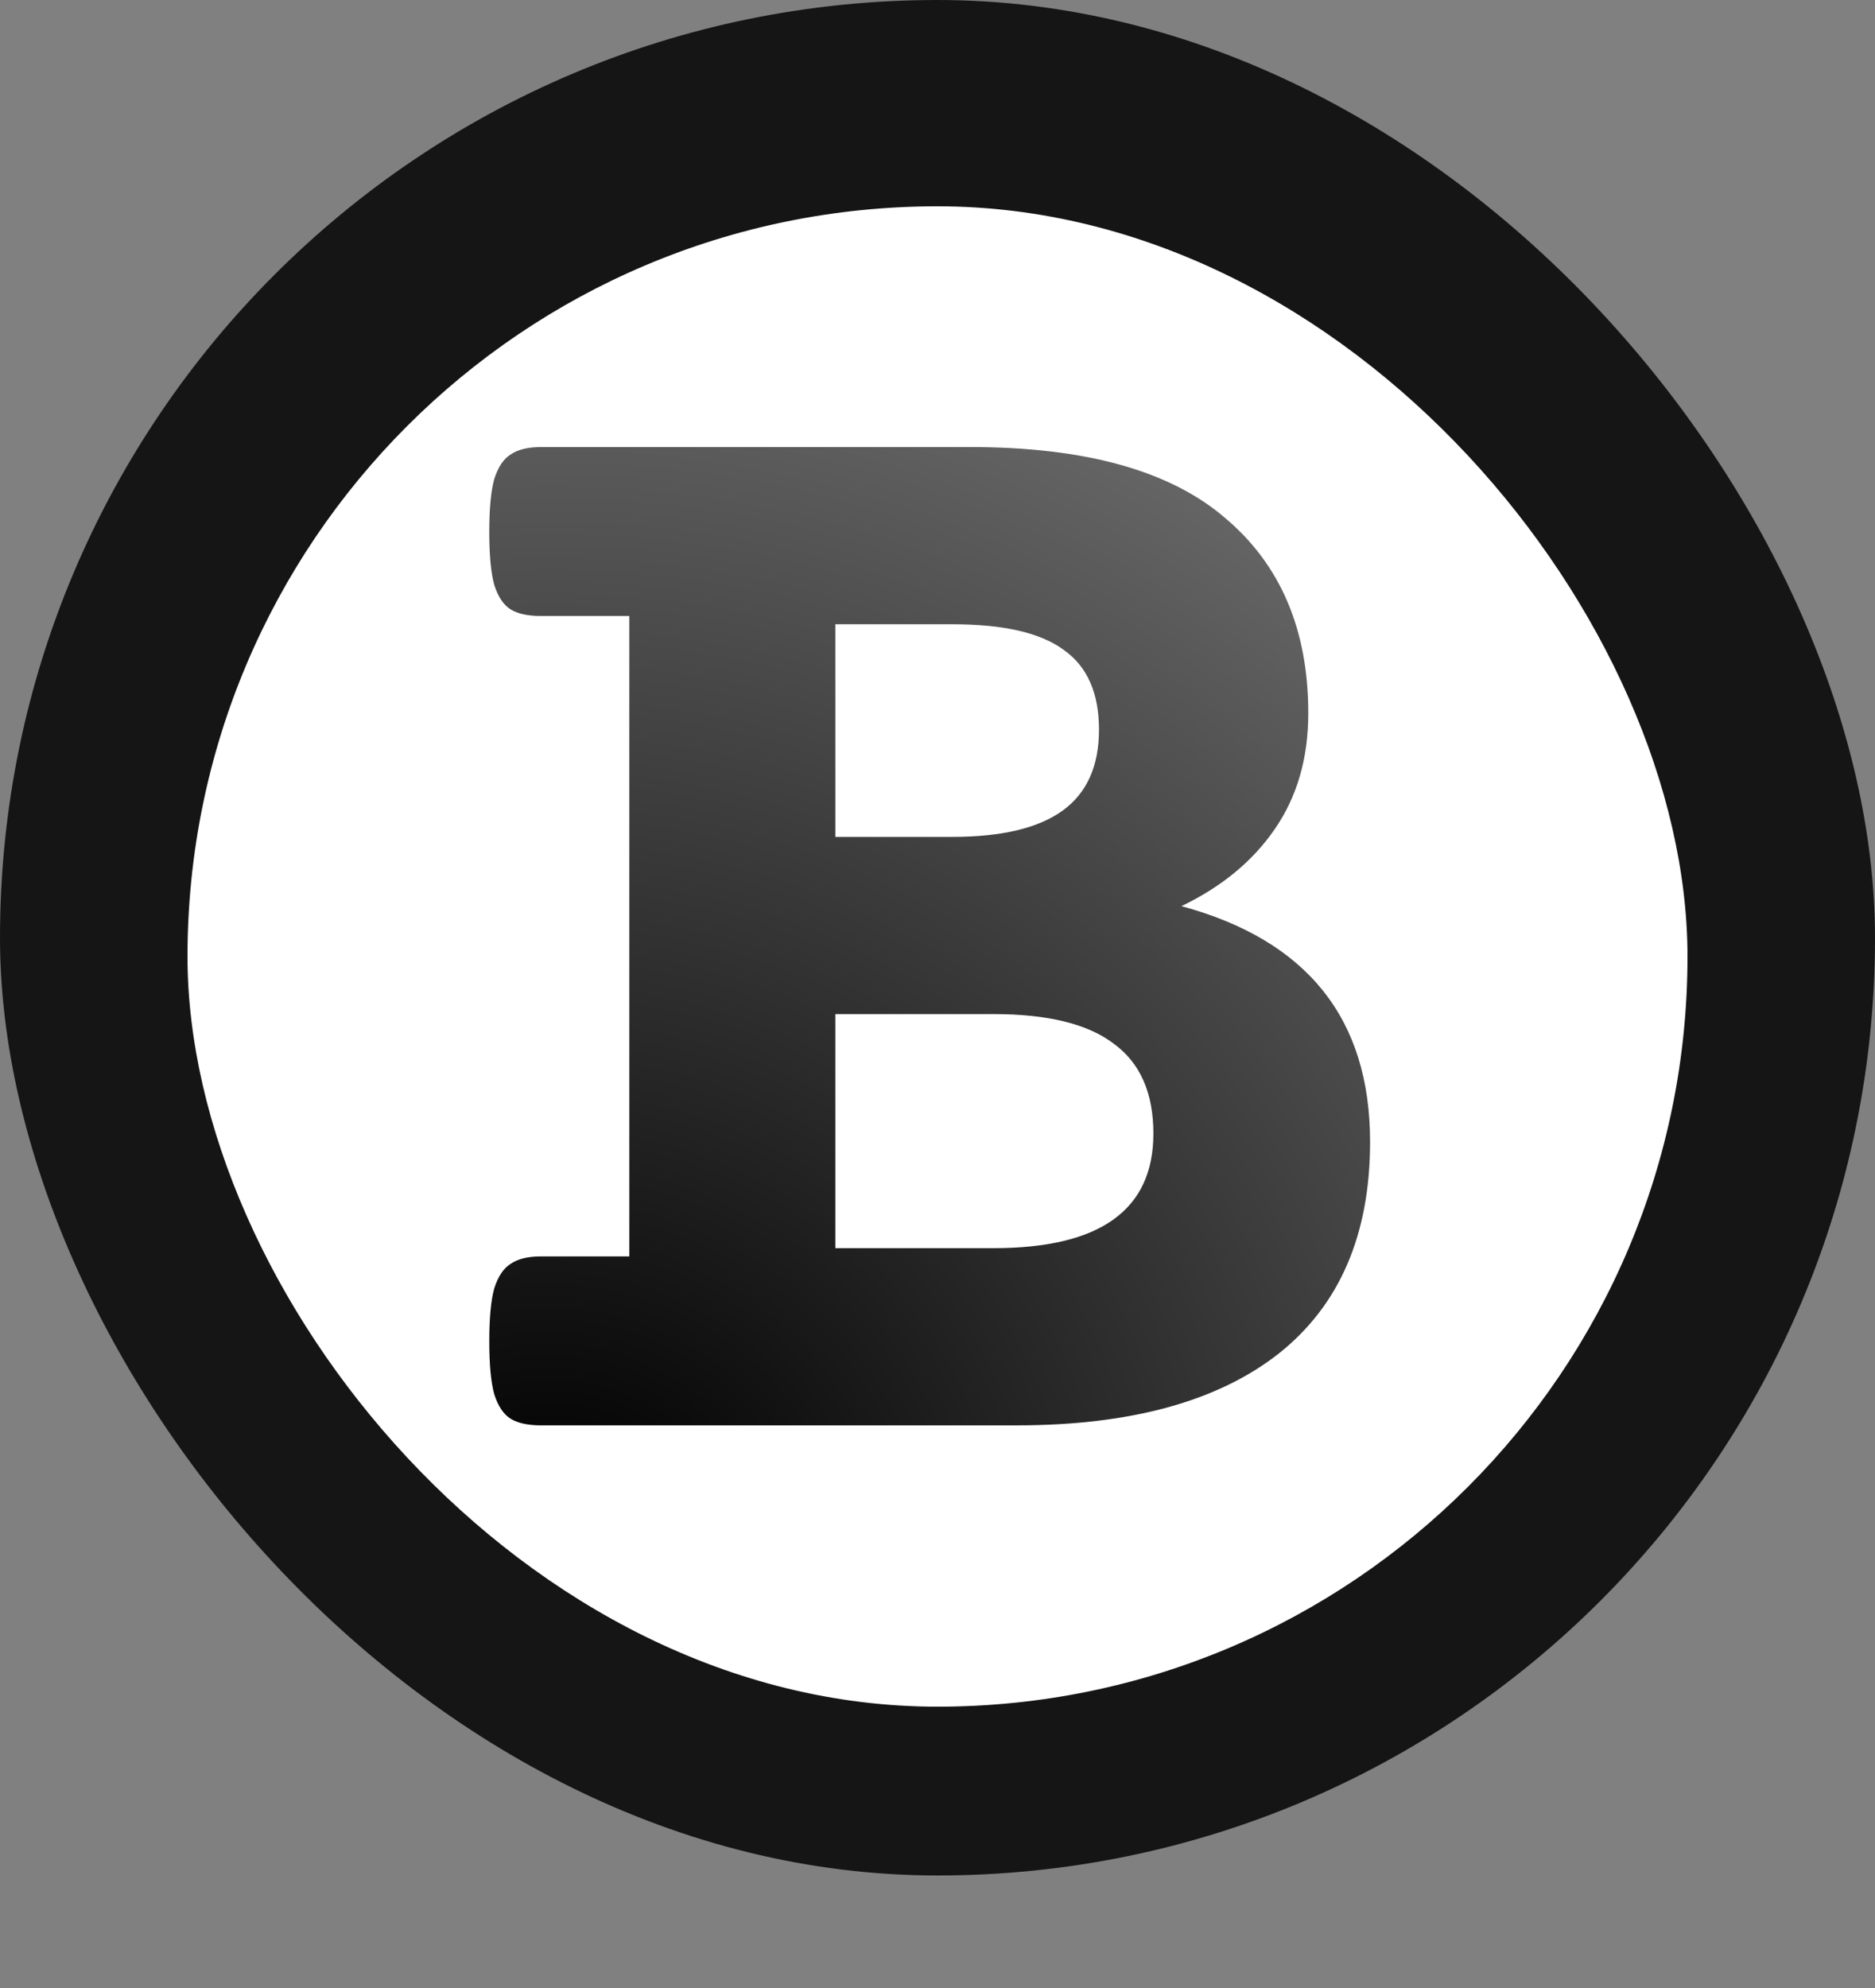
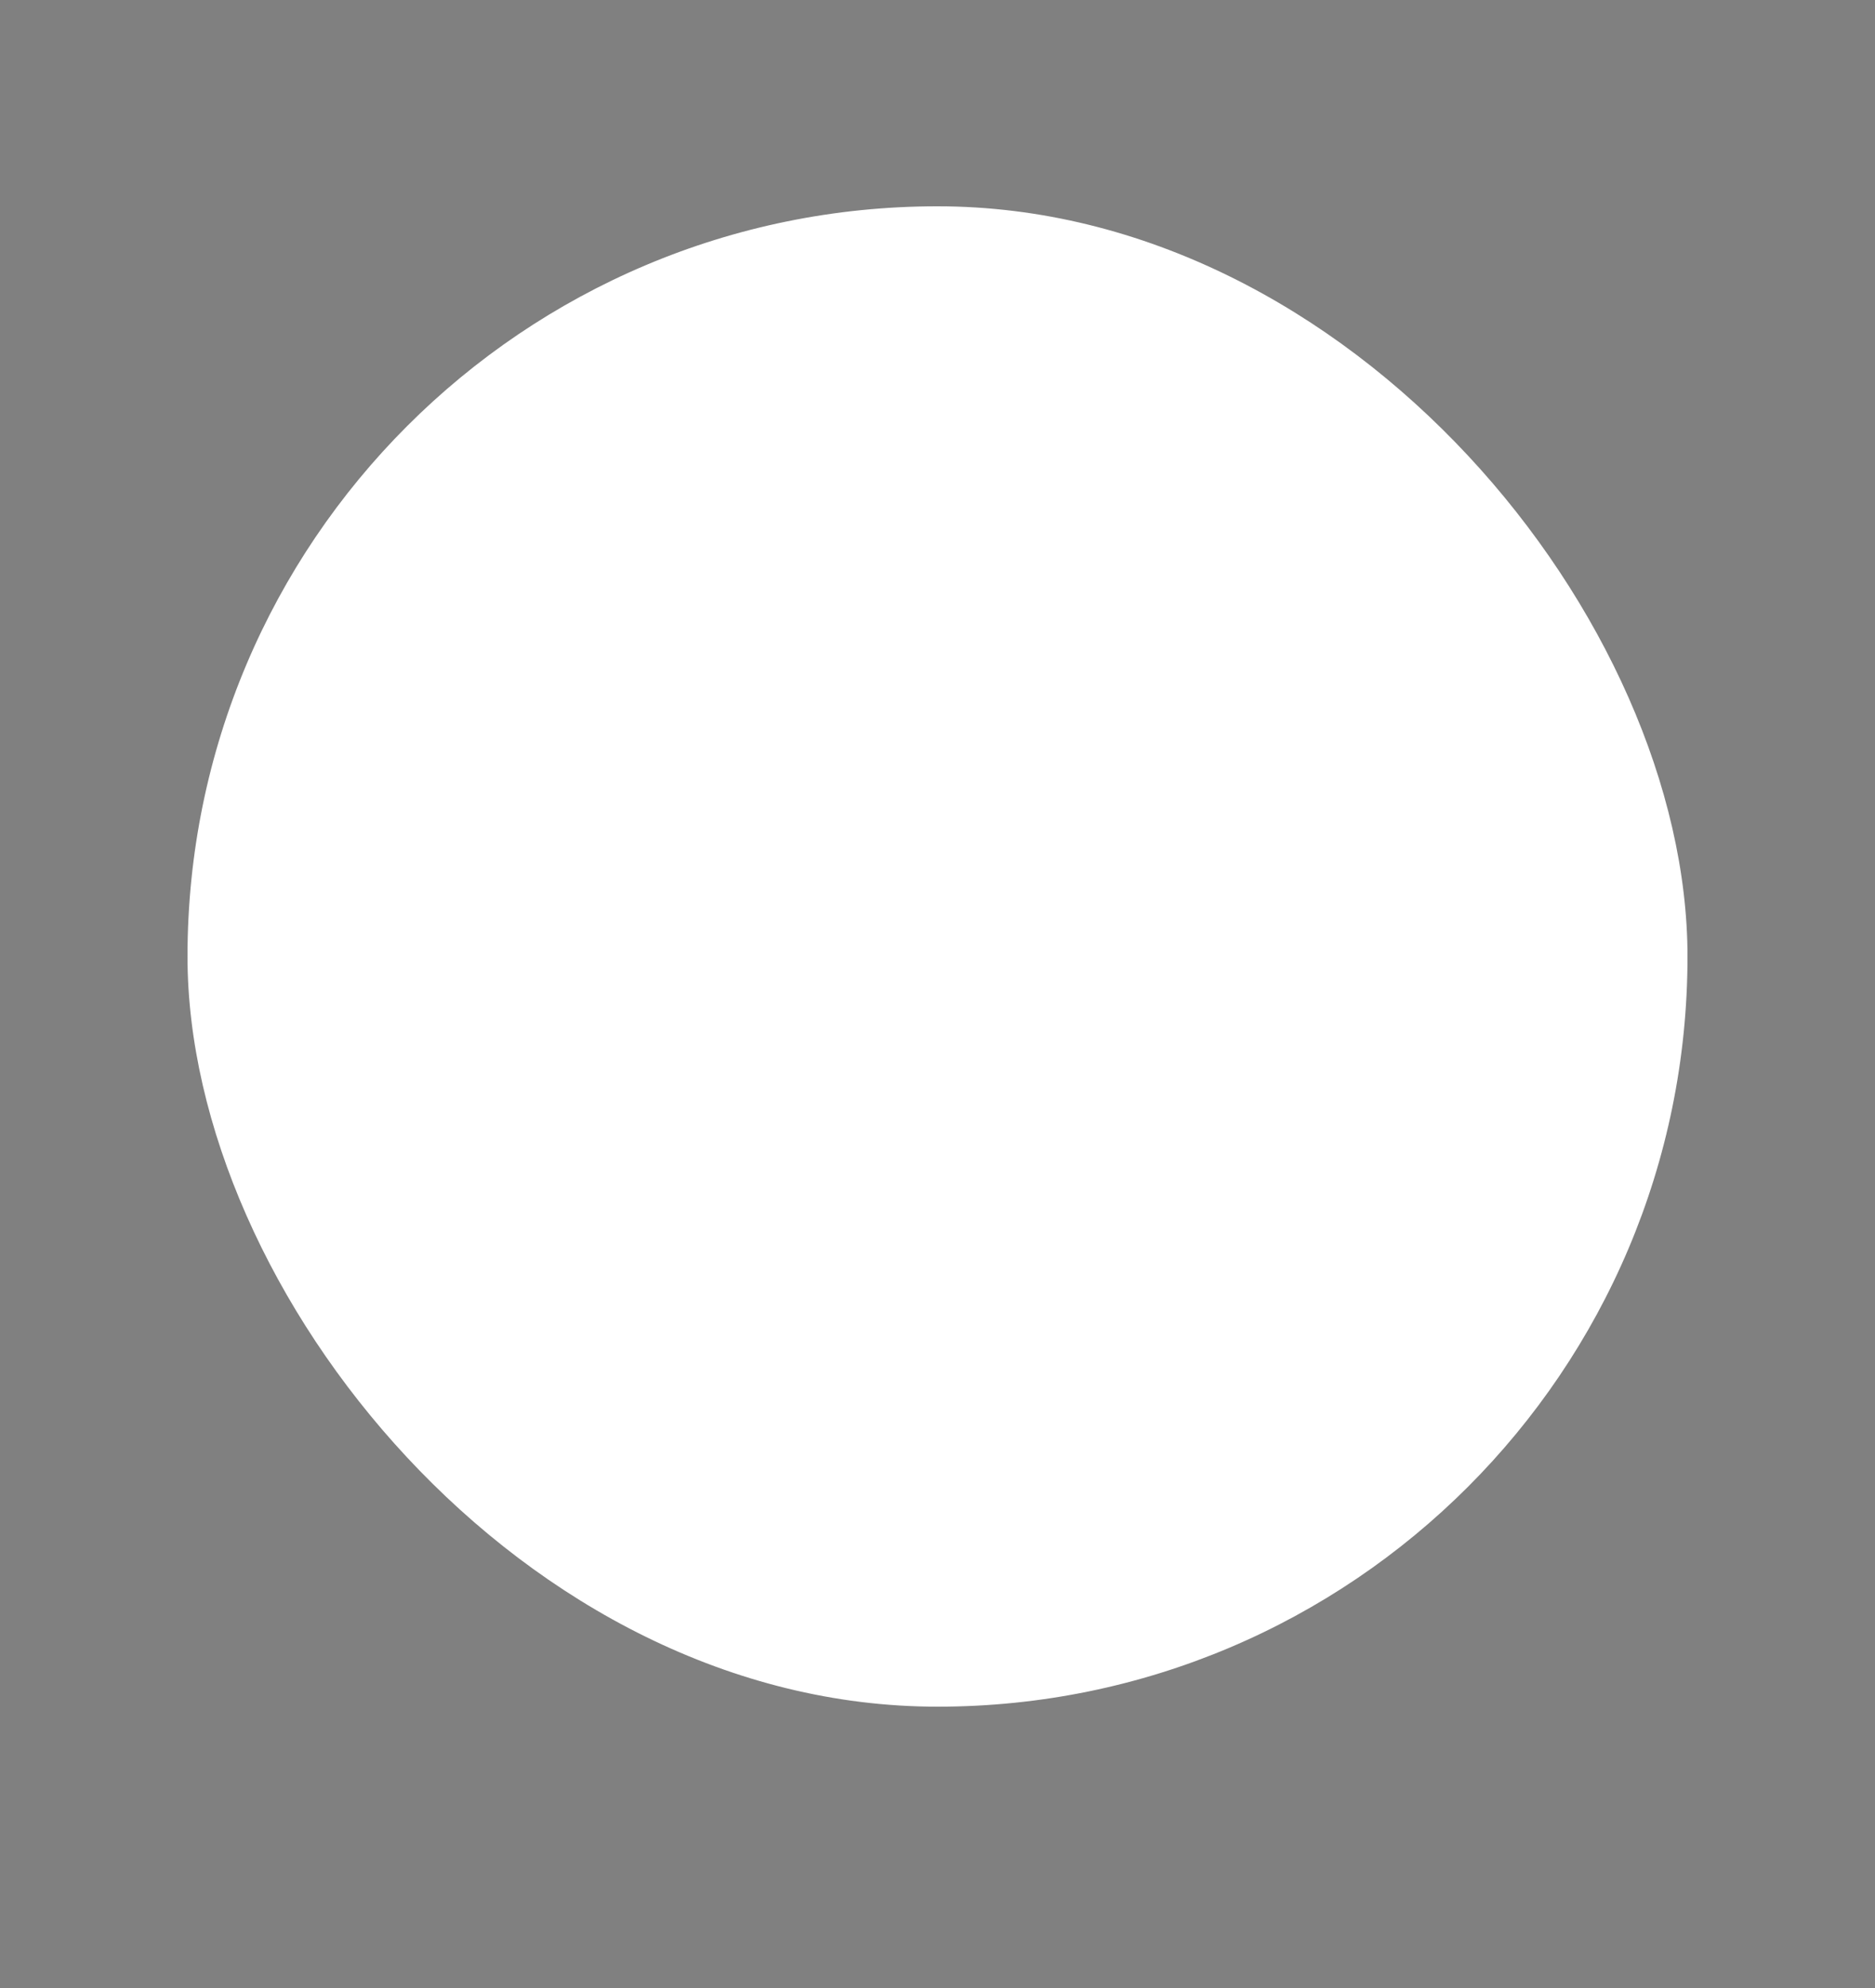
<svg xmlns="http://www.w3.org/2000/svg" width="100" height="106" viewBox="0 0 100 106" fill="none">
  <rect x="0" y="0" width="100" height="106" fill="#808080" stroke="none" />
-   <rect width="100" height="100" rx="50" fill="#151515" />
  <rect x="10" y="11" width="80" height="80" rx="40" fill="white" />
-   <path d="M51.758 23.837C57.881 23.837 62.407 25.097 65.337 27.616C68.296 30.106 69.775 33.578 69.775 38.031C69.775 40.434 69.175 42.499 67.974 44.227C66.802 45.927 65.147 47.289 63.008 48.315C69.717 50.131 73.071 54.32 73.071 60.883C73.071 65.834 71.445 69.599 68.193 72.177C64.941 74.726 60.283 76 54.219 76H28.862C28.159 76 27.617 75.883 27.236 75.648C26.855 75.414 26.562 74.975 26.357 74.33C26.182 73.686 26.094 72.748 26.094 71.518C26.094 70.287 26.182 69.35 26.357 68.705C26.562 68.061 26.855 67.621 27.236 67.387C27.617 67.123 28.159 66.991 28.862 66.991H33.565V32.846H28.862C28.159 32.846 27.617 32.728 27.236 32.494C26.855 32.26 26.562 31.82 26.357 31.176C26.182 30.531 26.094 29.594 26.094 28.363C26.094 27.133 26.182 26.195 26.357 25.551C26.562 24.906 26.855 24.467 27.236 24.232C27.617 23.969 28.159 23.837 28.862 23.837H51.758ZM44.551 44.623H50.791C53.428 44.623 55.391 44.154 56.68 43.217C57.969 42.279 58.613 40.844 58.613 38.91C58.613 36.947 57.983 35.526 56.724 34.648C55.493 33.739 53.516 33.285 50.791 33.285H44.551V44.623ZM44.551 66.552H52.988C58.672 66.552 61.514 64.516 61.514 60.443C61.514 58.275 60.81 56.679 59.404 55.653C58.027 54.599 55.889 54.071 52.988 54.071H44.551V66.552Z" fill="url(#paint0_radial_1_9)" />
  <defs>
    <radialGradient id="paint0_radial_1_9" cx="0" cy="0" r="1" gradientUnits="userSpaceOnUse" gradientTransform="translate(29.231 84.846) rotate(-49.295) scale(69.001)">
      <stop offset="0.054" />
      <stop offset="1" stop-color="#666666" />
    </radialGradient>
  </defs>
</svg>